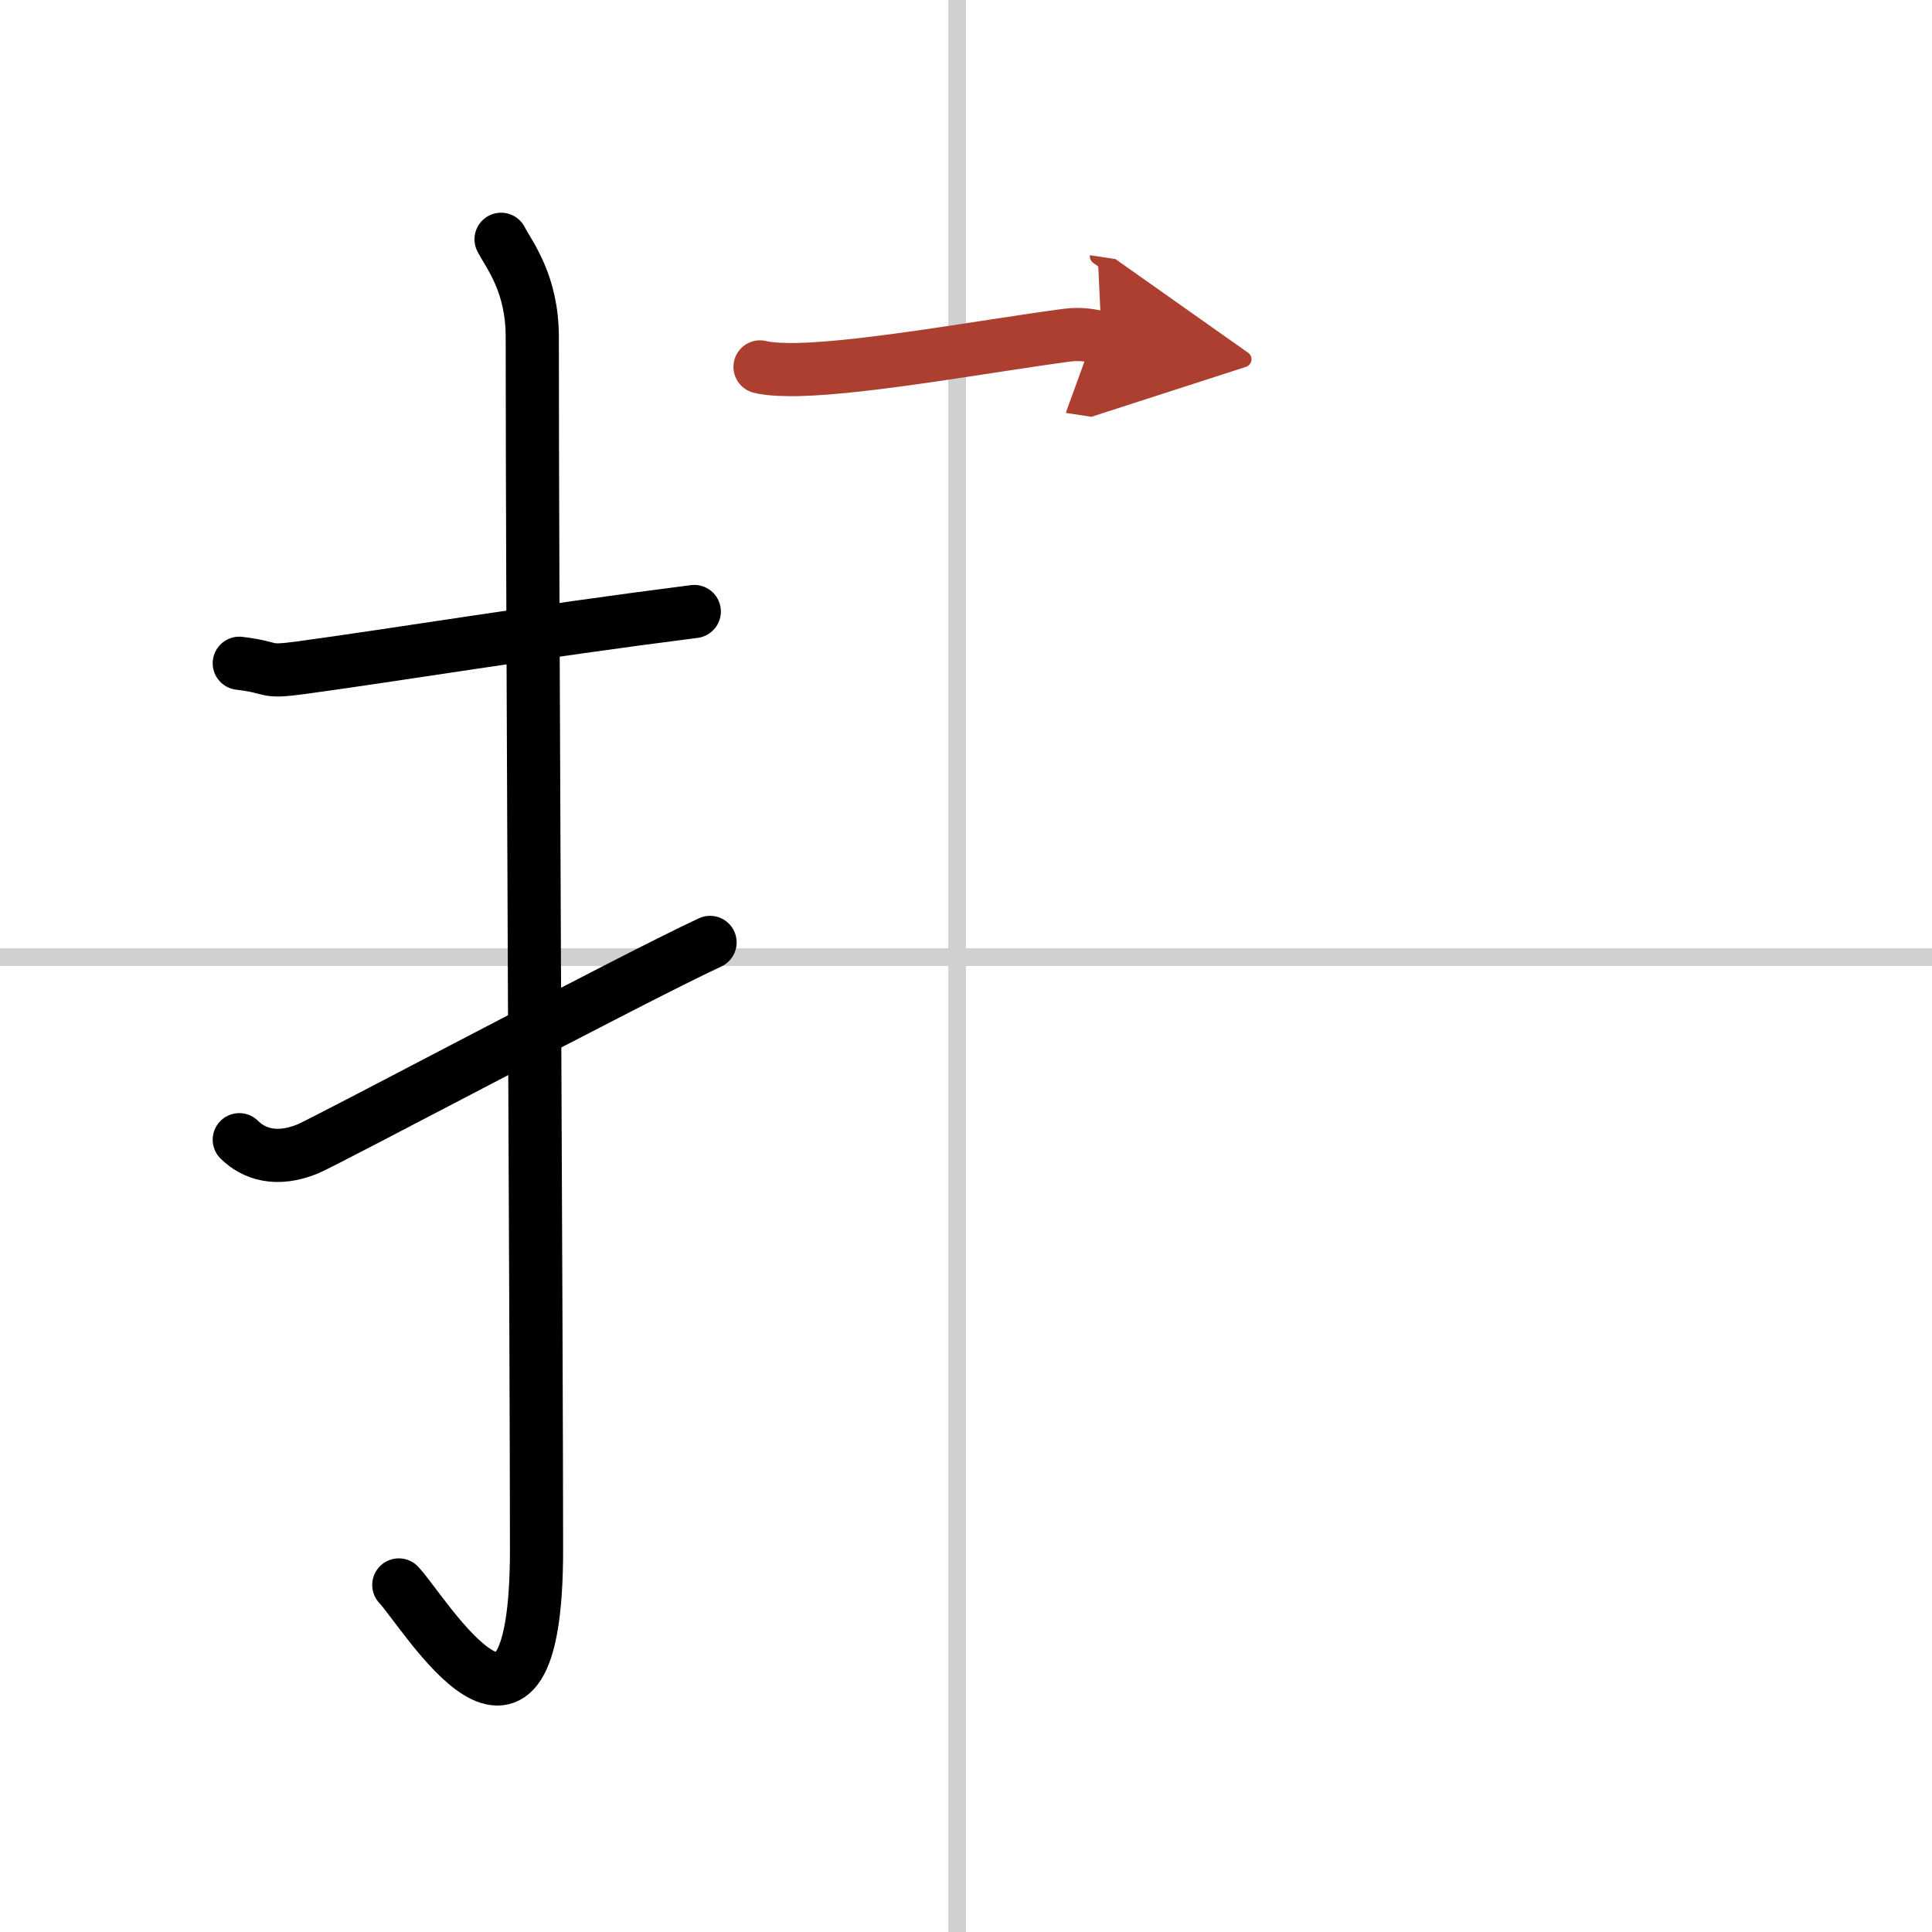
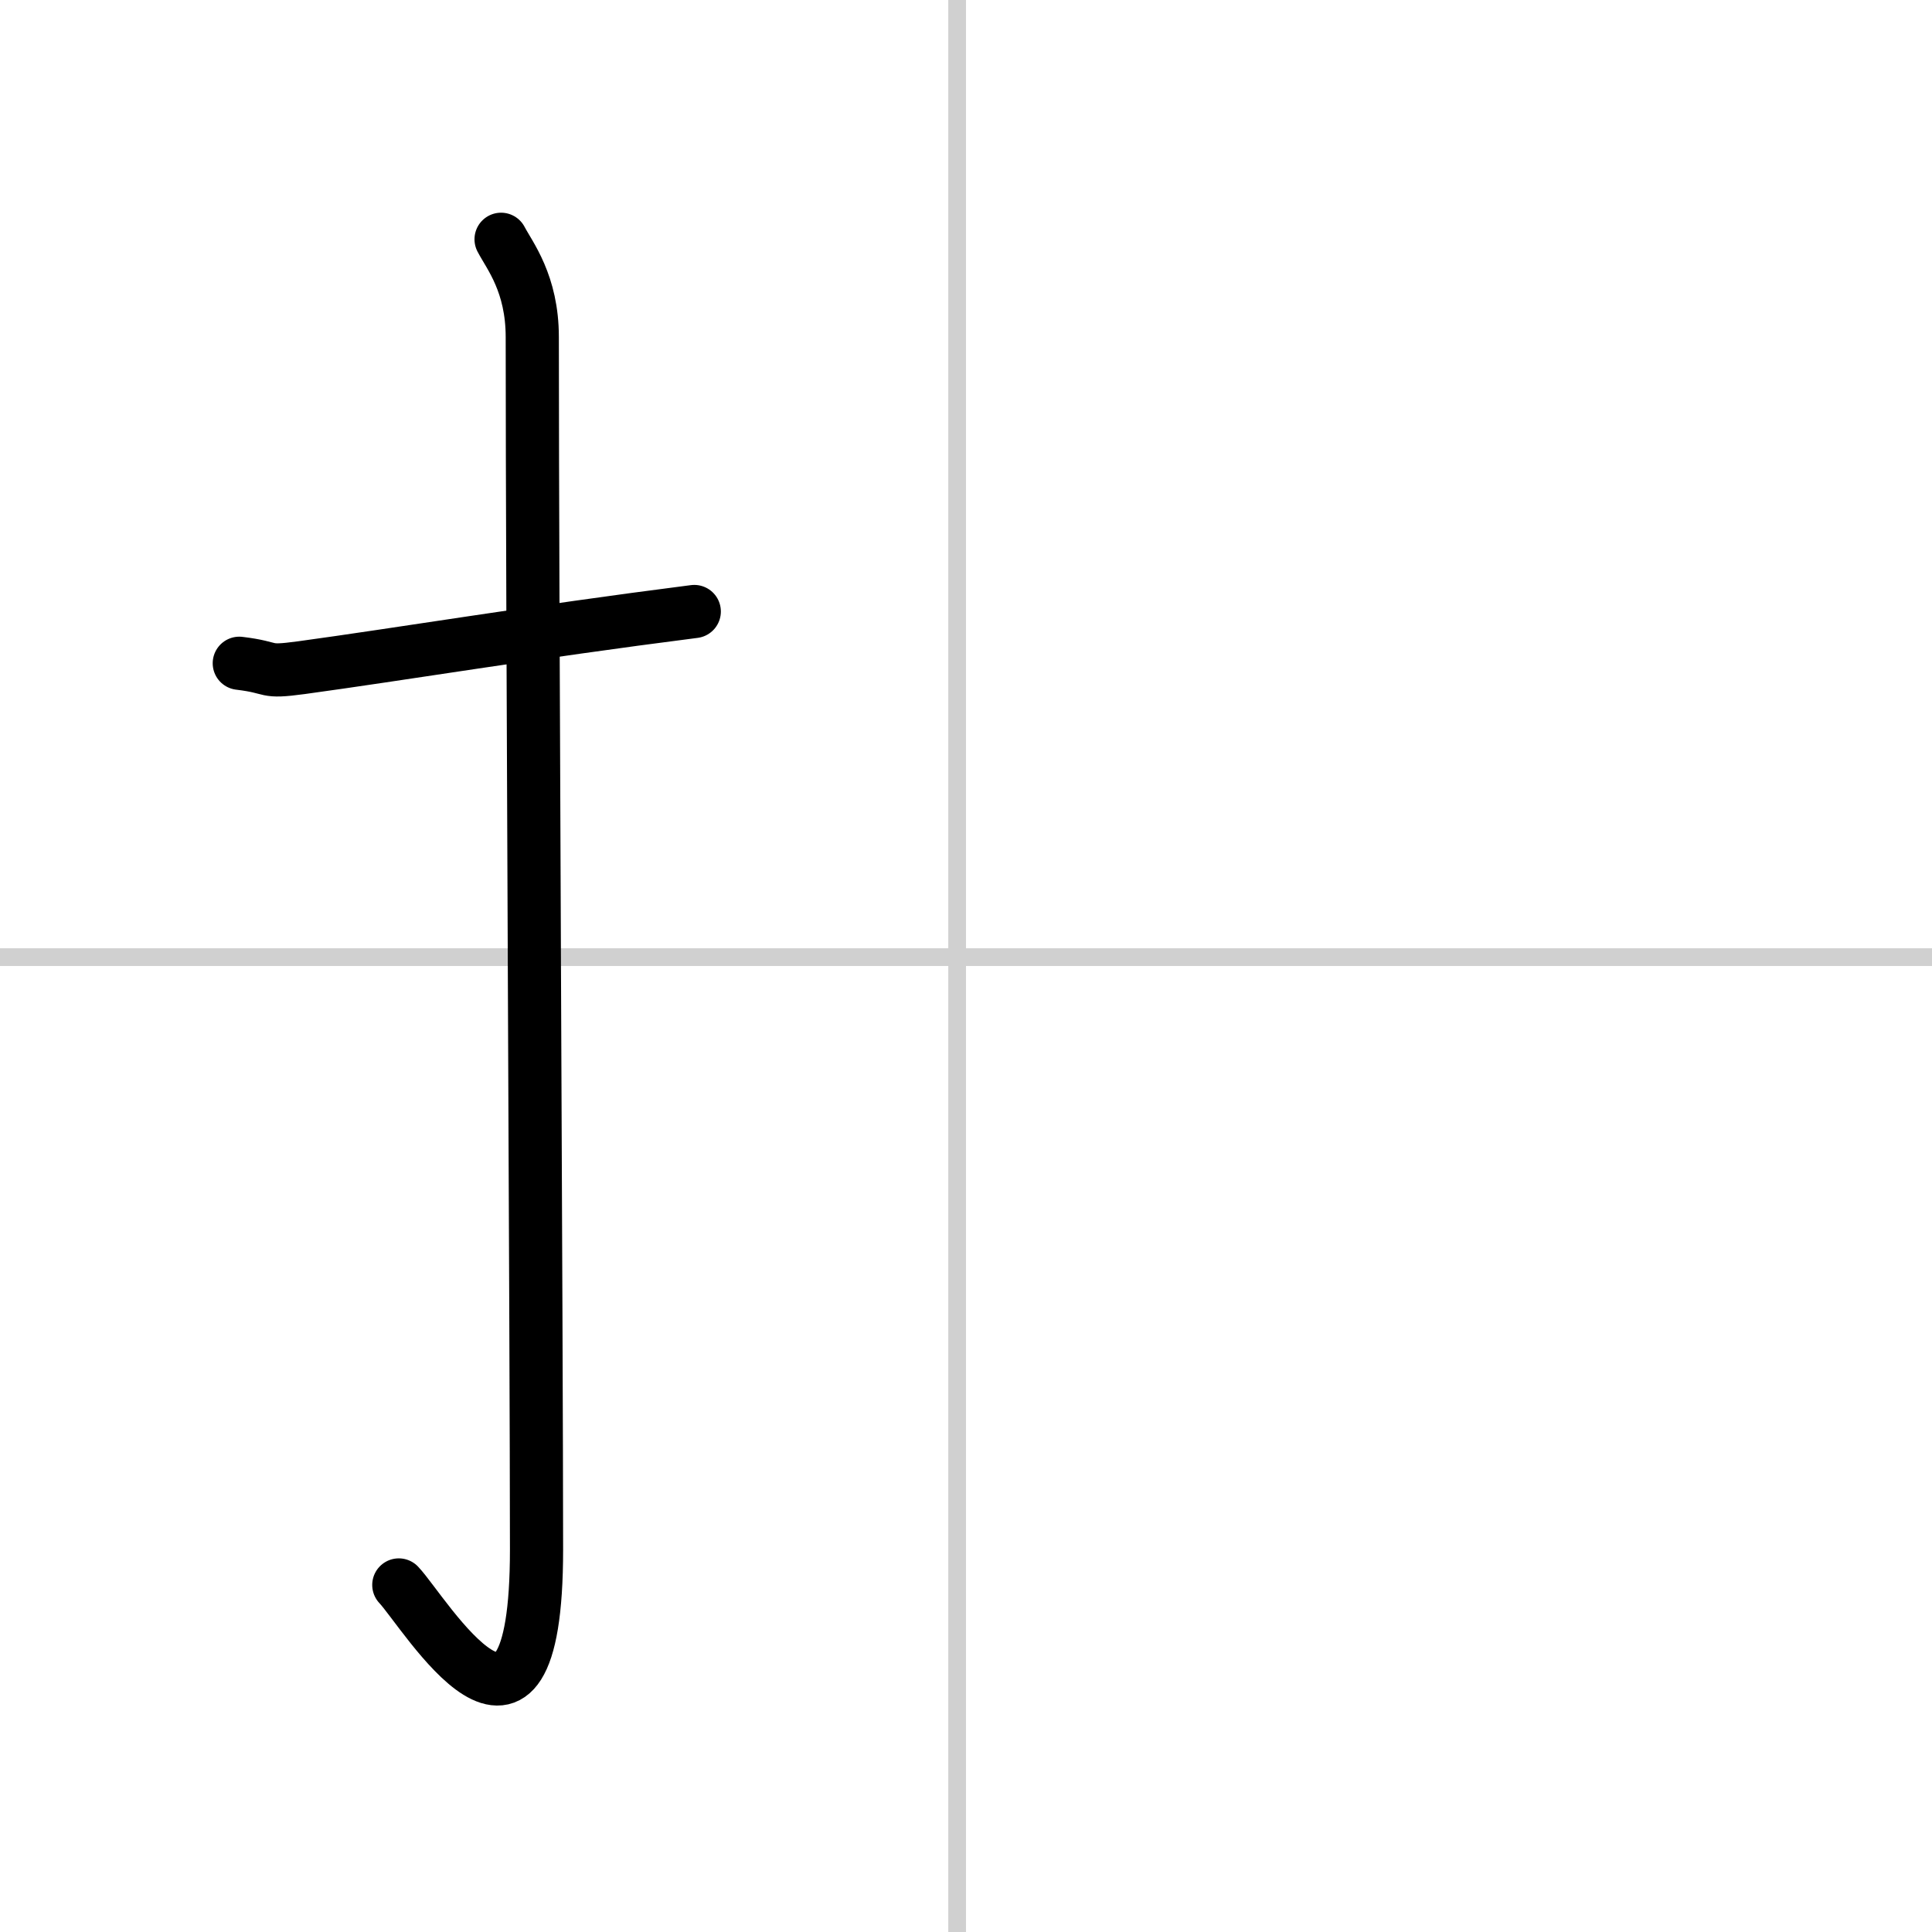
<svg xmlns="http://www.w3.org/2000/svg" width="400" height="400" viewBox="0 0 109 109">
  <defs>
    <marker id="a" markerWidth="4" orient="auto" refX="1" refY="5" viewBox="0 0 10 10">
      <polyline points="0 0 10 5 0 10 1 5" fill="#ad3f31" stroke="#ad3f31" />
    </marker>
  </defs>
  <g fill="none" stroke="#000" stroke-linecap="round" stroke-linejoin="round" stroke-width="3">
-     <rect width="100%" height="100%" fill="#fff" stroke="#fff" />
    <line x1="54" x2="54" y2="109" stroke="#d0d0d0" stroke-width="1" />
    <line x2="109" y1="54" y2="54" stroke="#d0d0d0" stroke-width="1" />
    <path d="m13.5 37.42c2.08 0.25 1.27 0.55 3.5 0.25 5.5-0.75 13-2 22.17-3.17" />
    <path d="m28.27 13.5c0.48 0.92 1.76 2.49 1.76 5.52 0 15.23 0.24 56.96 0.24 68.4 0 14.25-6.32 3.53-7.77 2" />
-     <path d="m13.5 64.3c0.8 0.79 2.08 1.25 3.86 0.52 1.05-0.43 18.26-9.59 22.7-11.65" />
-     <path d="m42.88 20.7c0.56 0.15 1.58 0.16 2.14 0.15 3.98-0.1 10.73-1.35 15.18-1.94 0.92-0.12 1.49 0.07 1.95 0.14" marker-end="url(#a)" stroke="#ad3f31" />
  </g>
</svg>